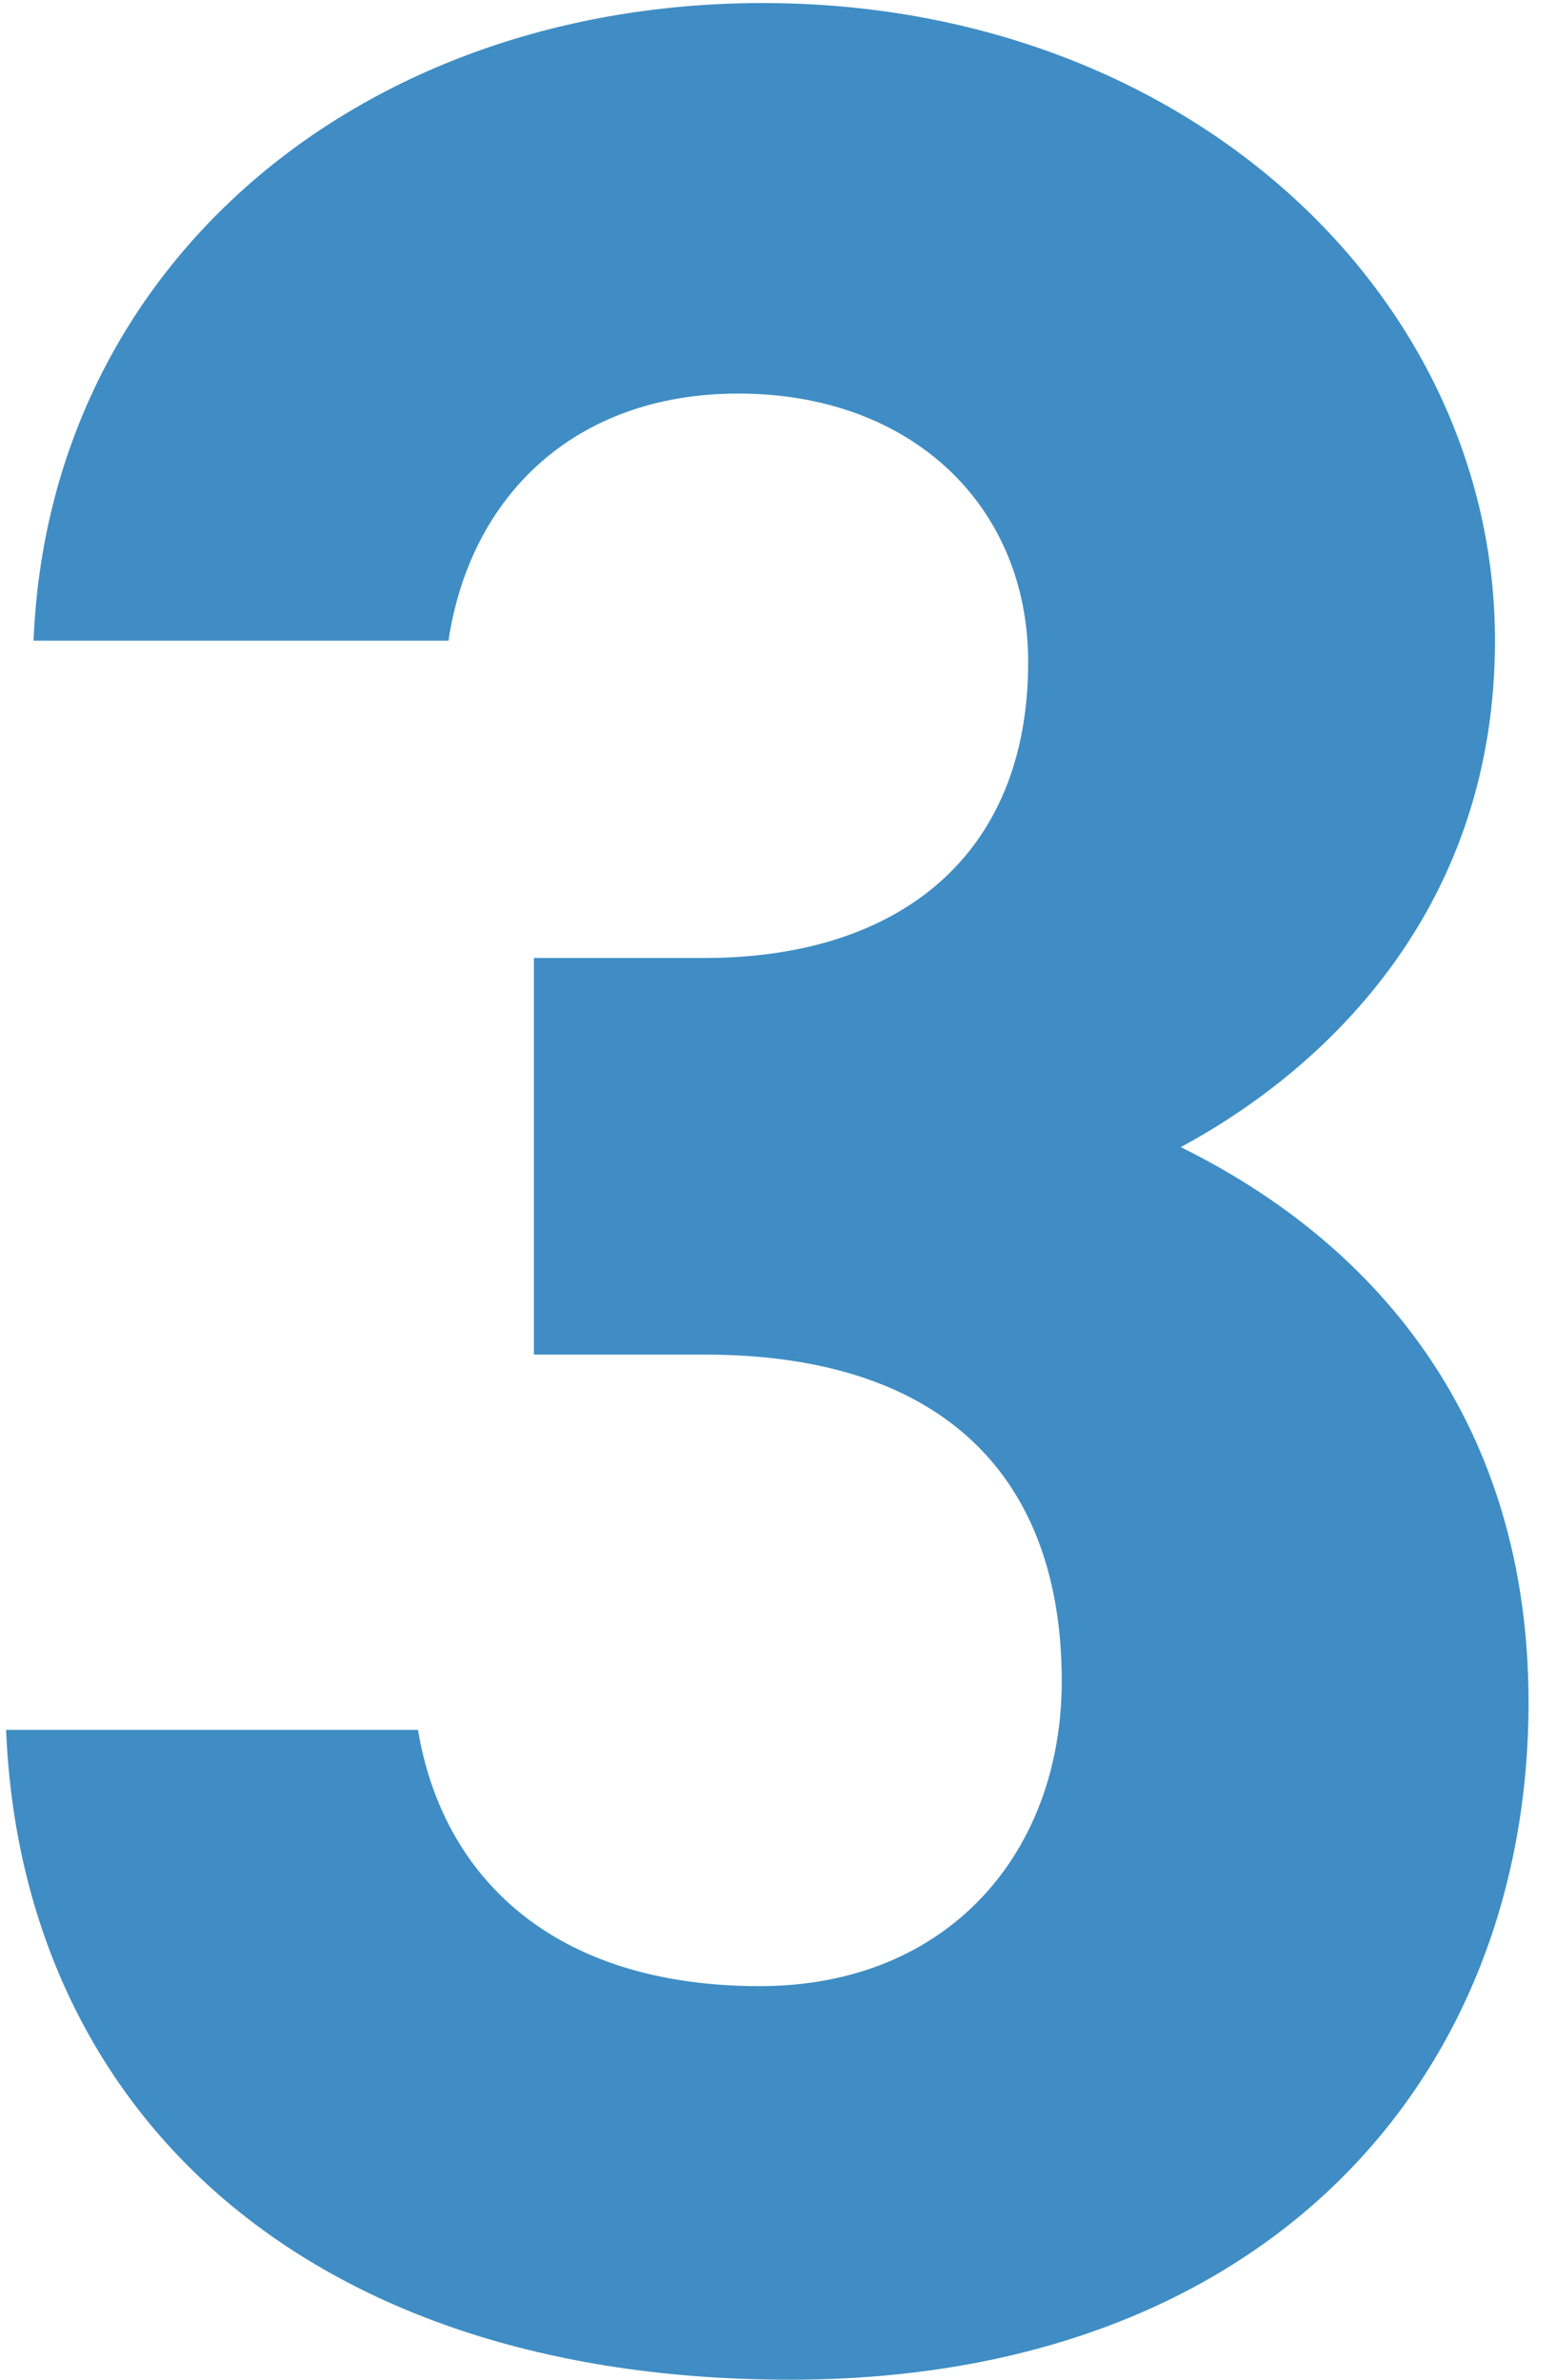
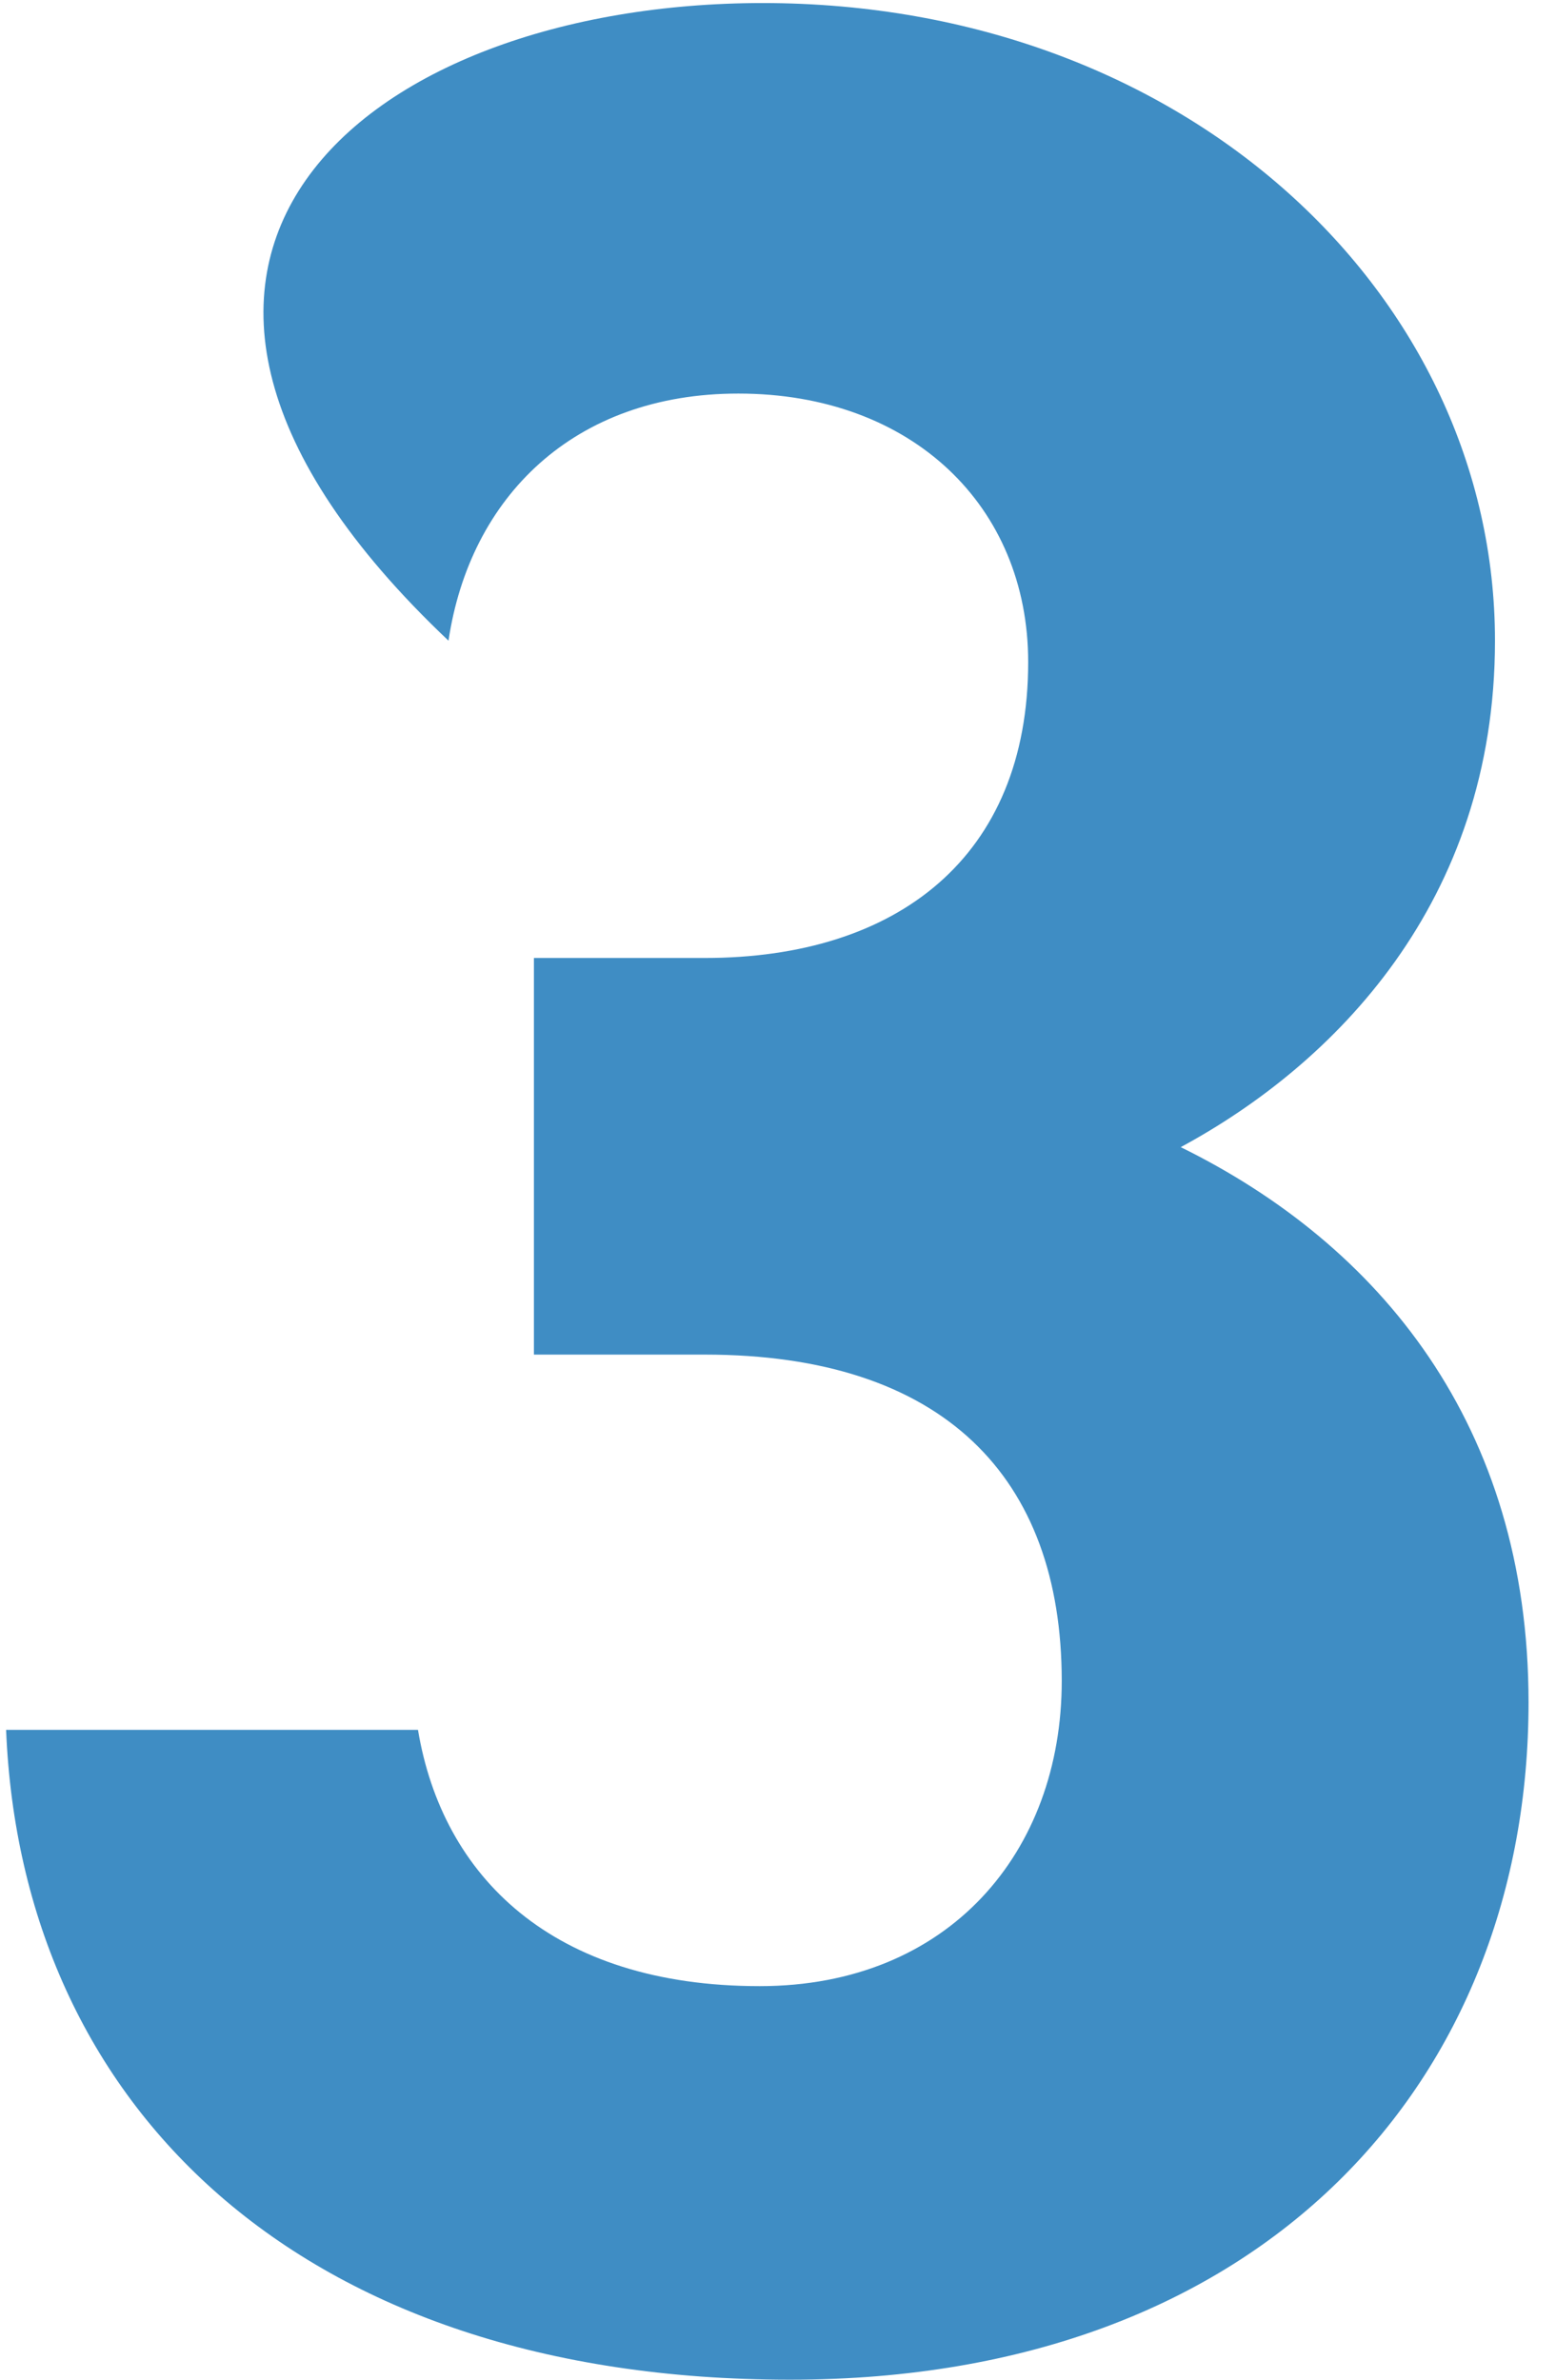
<svg xmlns="http://www.w3.org/2000/svg" width="51" height="78" viewBox="0 0 51 78" fill="none">
-   <path d="M17.5 31.4H23.1C29.4 31.4 33.7 28.1 33.7 21.7C33.7 16.6 29.9 12.9 24.2 12.9C18.8 12.9 15.4 16.3 14.7 21H1.1C1.6 8.6 11.9 0.1 25 0.1C38.9 0.1 49 9.7 49 21C49 29.6 43.7 34.9 38.7 37.6C45.2 40.8 50.1 46.7 50.1 55.8C50.1 68.1 41.5 78 25.9 78C9.8 78 0.7 69 0.2 56.7H13.7C14.5 61.5 18.1 65.1 24.9 65.1C31.1 65.1 34.8 60.7 34.8 55.1C34.8 48.4 30.9 44.4 23.1 44.4H17.5V31.4Z" fill="#3F8DC4" />
+   <path d="M17.5 31.4H23.1C29.4 31.4 33.7 28.1 33.7 21.7C33.7 16.6 29.9 12.9 24.2 12.9C18.8 12.9 15.4 16.3 14.7 21C1.6 8.6 11.9 0.1 25 0.1C38.9 0.1 49 9.7 49 21C49 29.6 43.7 34.9 38.7 37.6C45.2 40.8 50.1 46.7 50.1 55.8C50.1 68.1 41.5 78 25.9 78C9.8 78 0.7 69 0.2 56.7H13.7C14.5 61.5 18.1 65.1 24.9 65.1C31.1 65.1 34.8 60.7 34.8 55.1C34.8 48.4 30.9 44.4 23.1 44.4H17.5V31.4Z" fill="#3F8DC4" />
</svg>